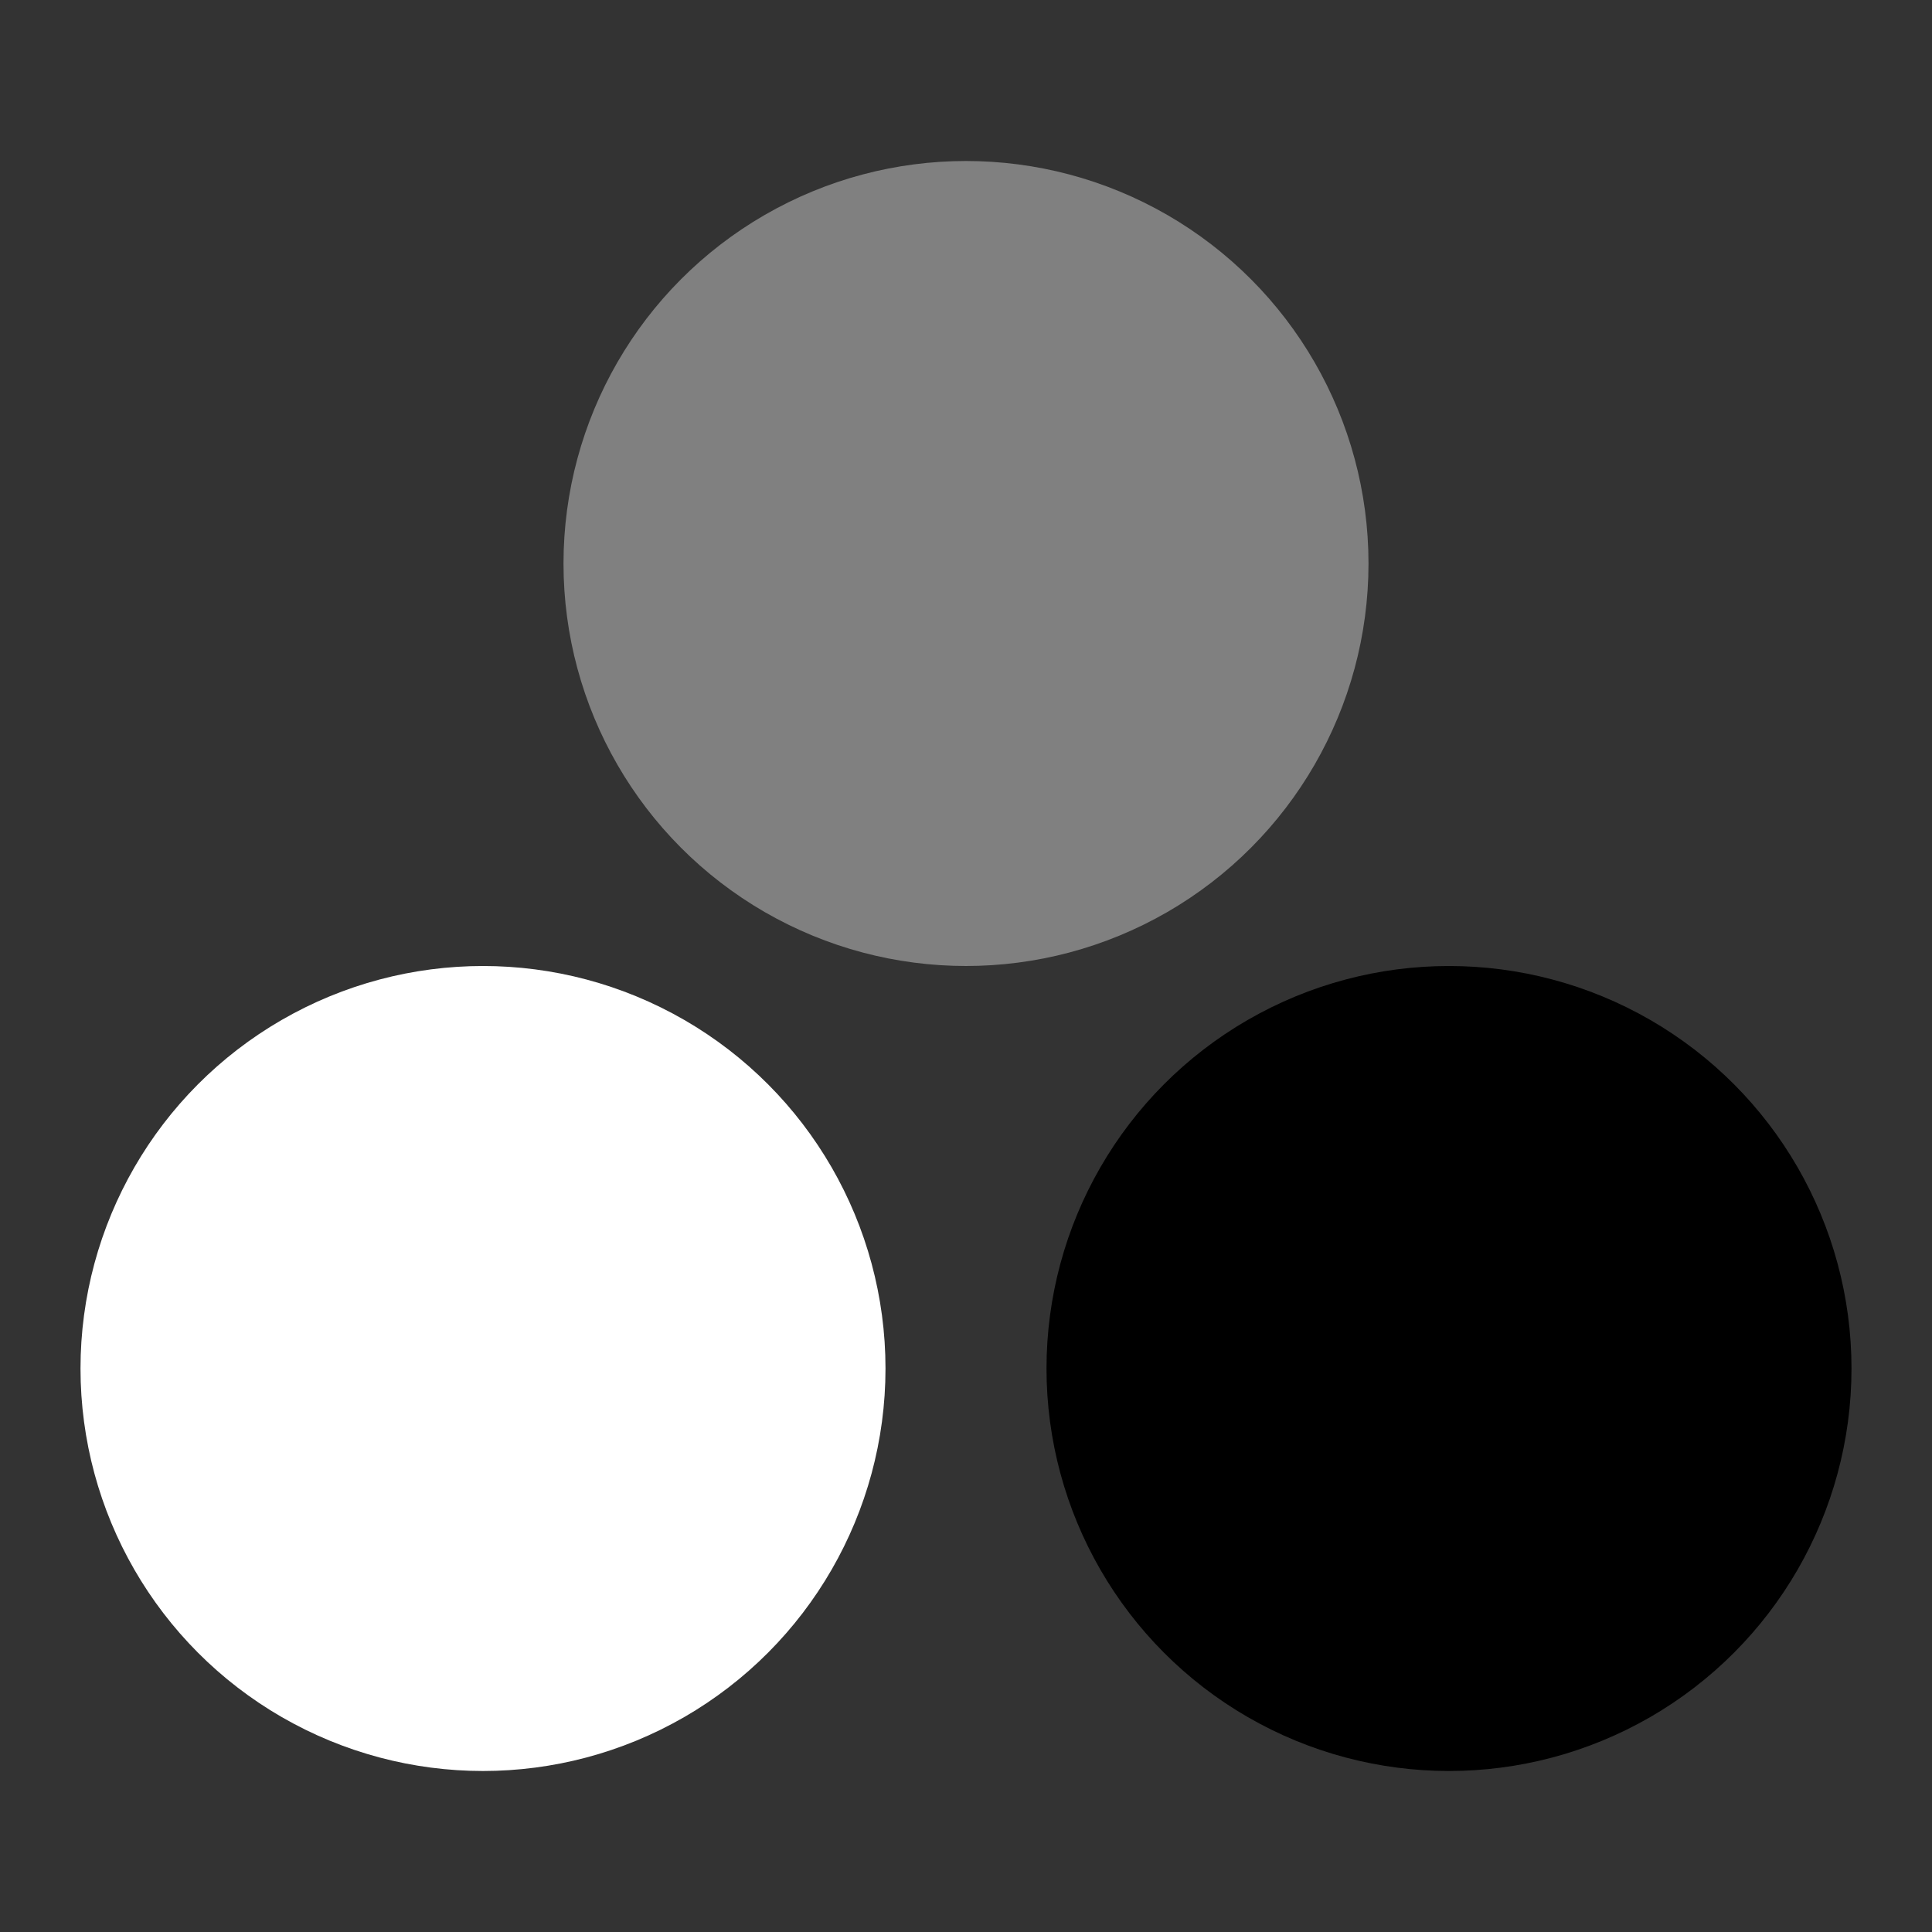
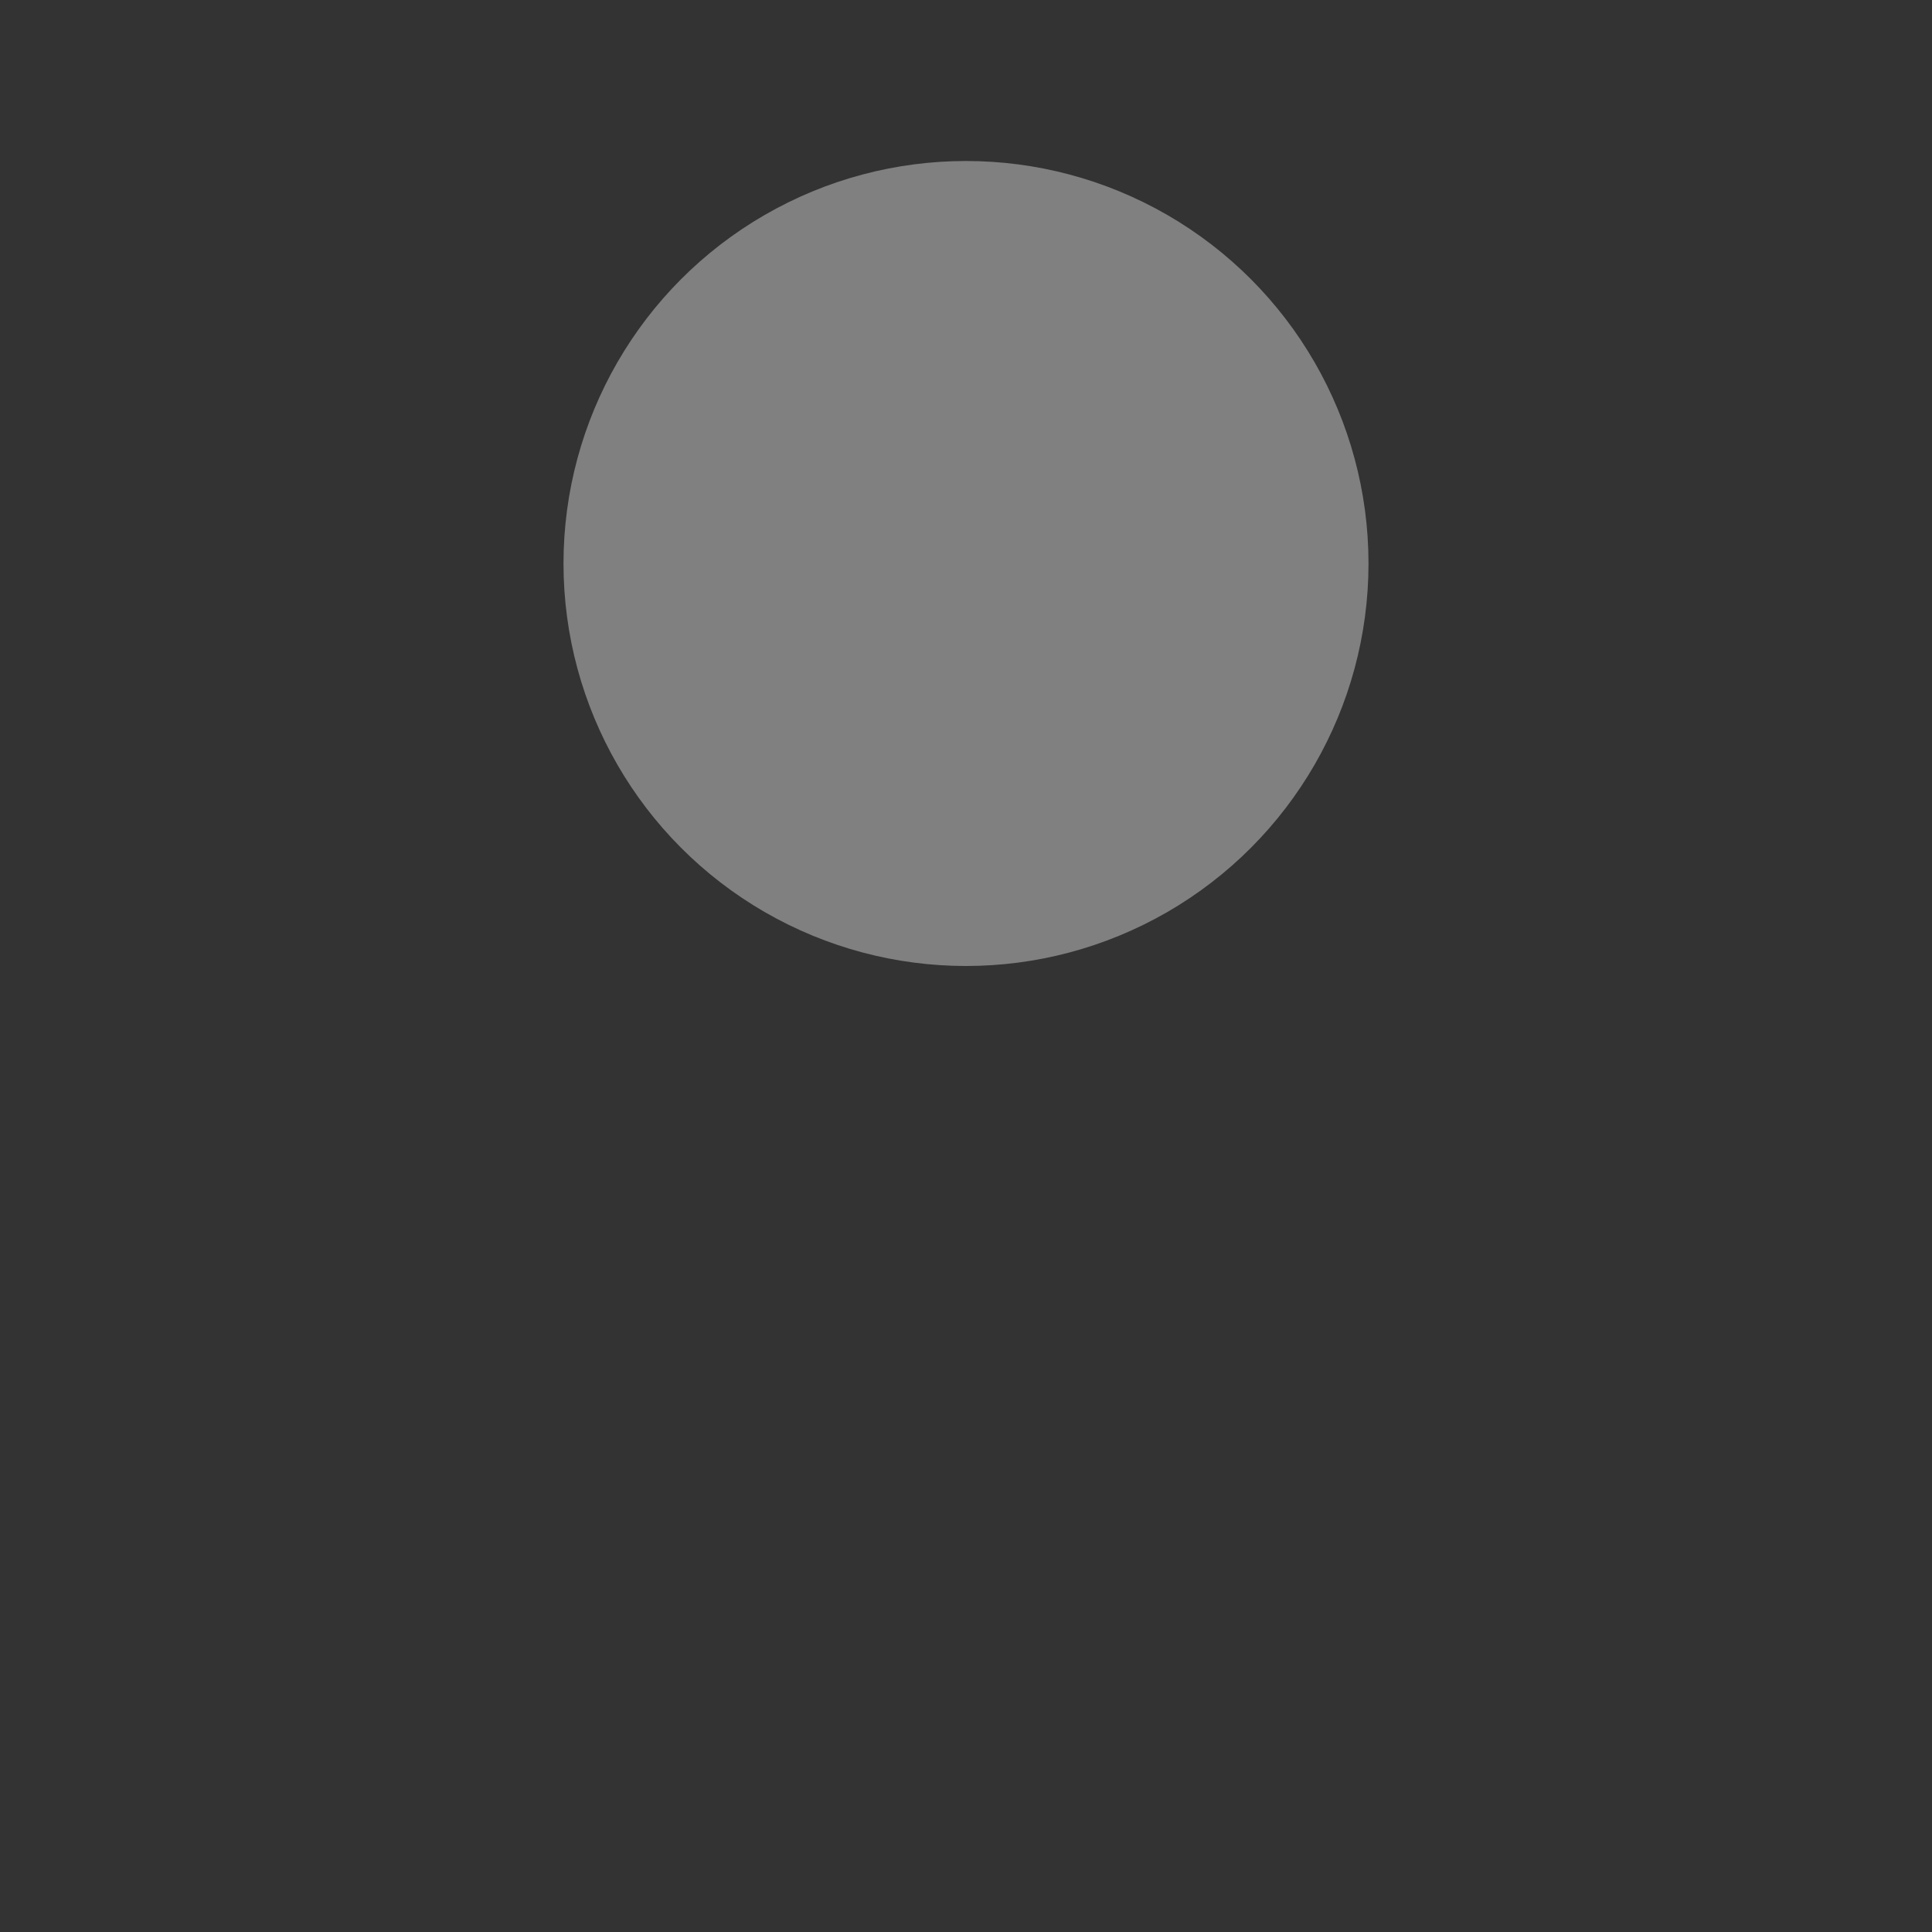
<svg xmlns="http://www.w3.org/2000/svg" viewBox="0 0 24 24">
  <rect x="0" y="0" width="24" height="24" fill="#333333" stroke="none" />
-   <circle cx="6" cy="17" r="5" style="fill:#fff;opacity:1;fill-opacity:1;stroke:none" />
-   <circle r="5" cy="17" cx="18" style="fill:#000;opacity:1;fill-opacity:1;stroke:none" />
  <circle cx="12" cy="7" r="5" style="fill:#808080;opacity:1;fill-opacity:1;stroke:none" />
</svg>